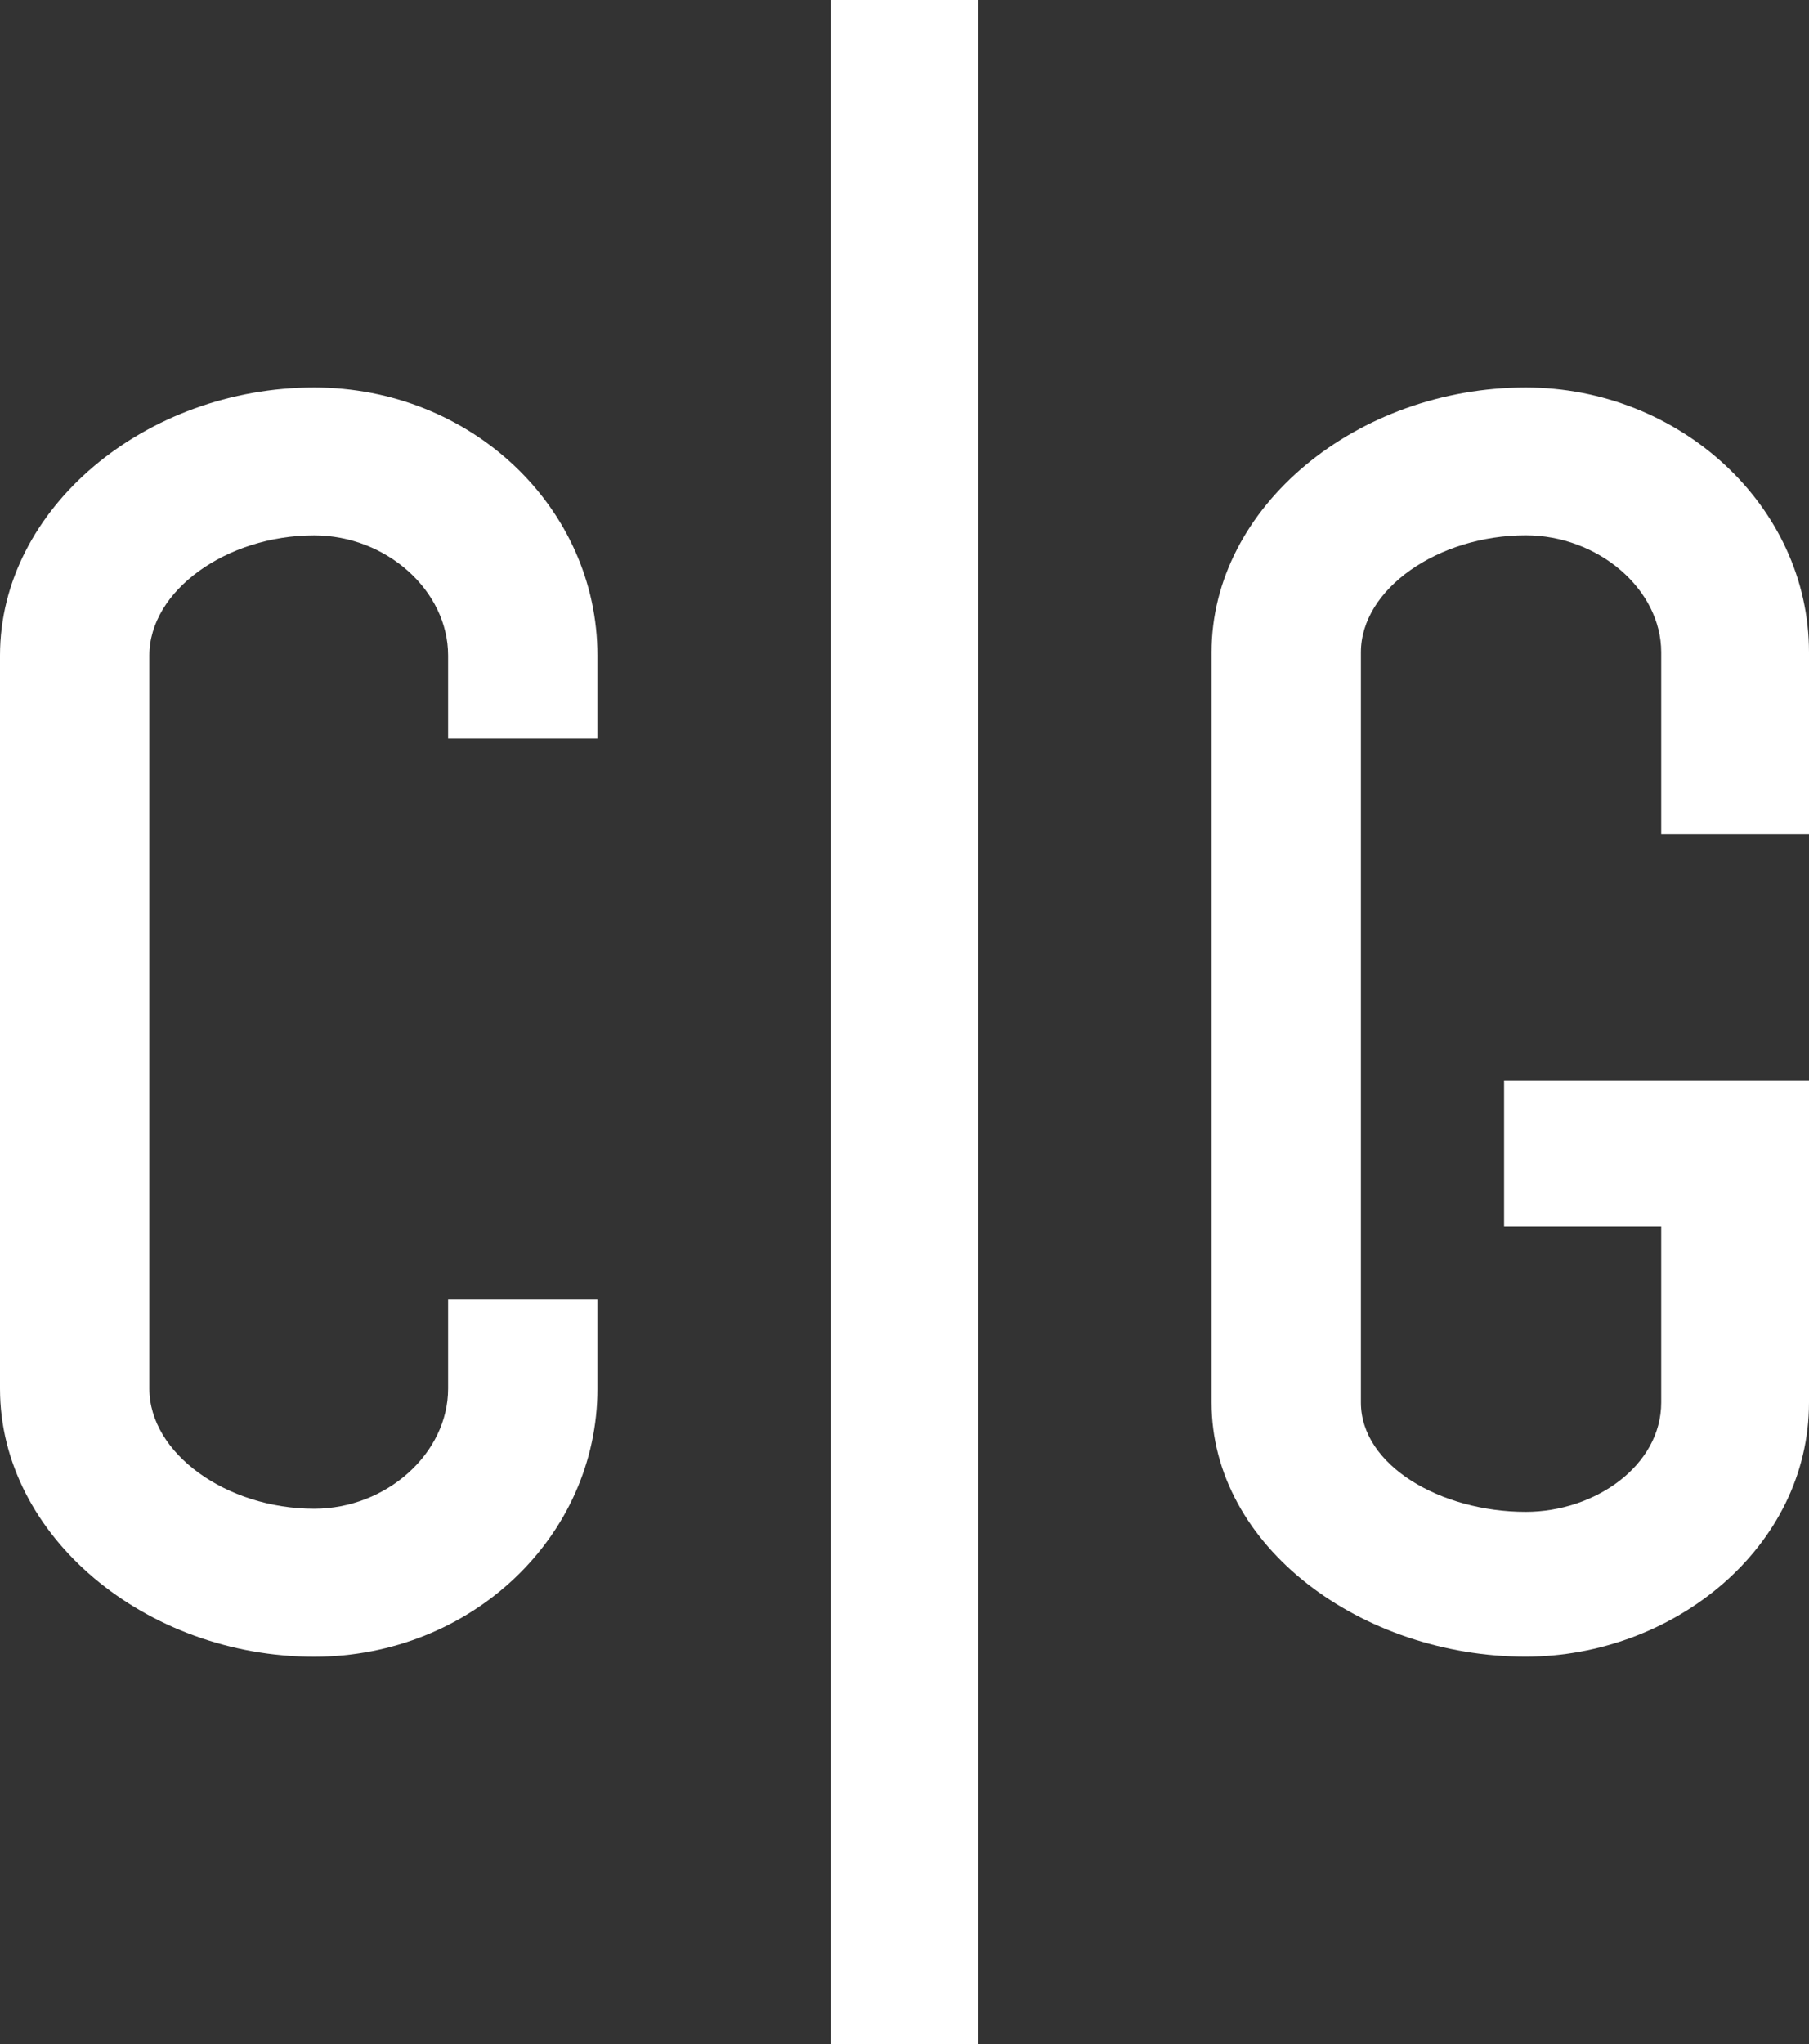
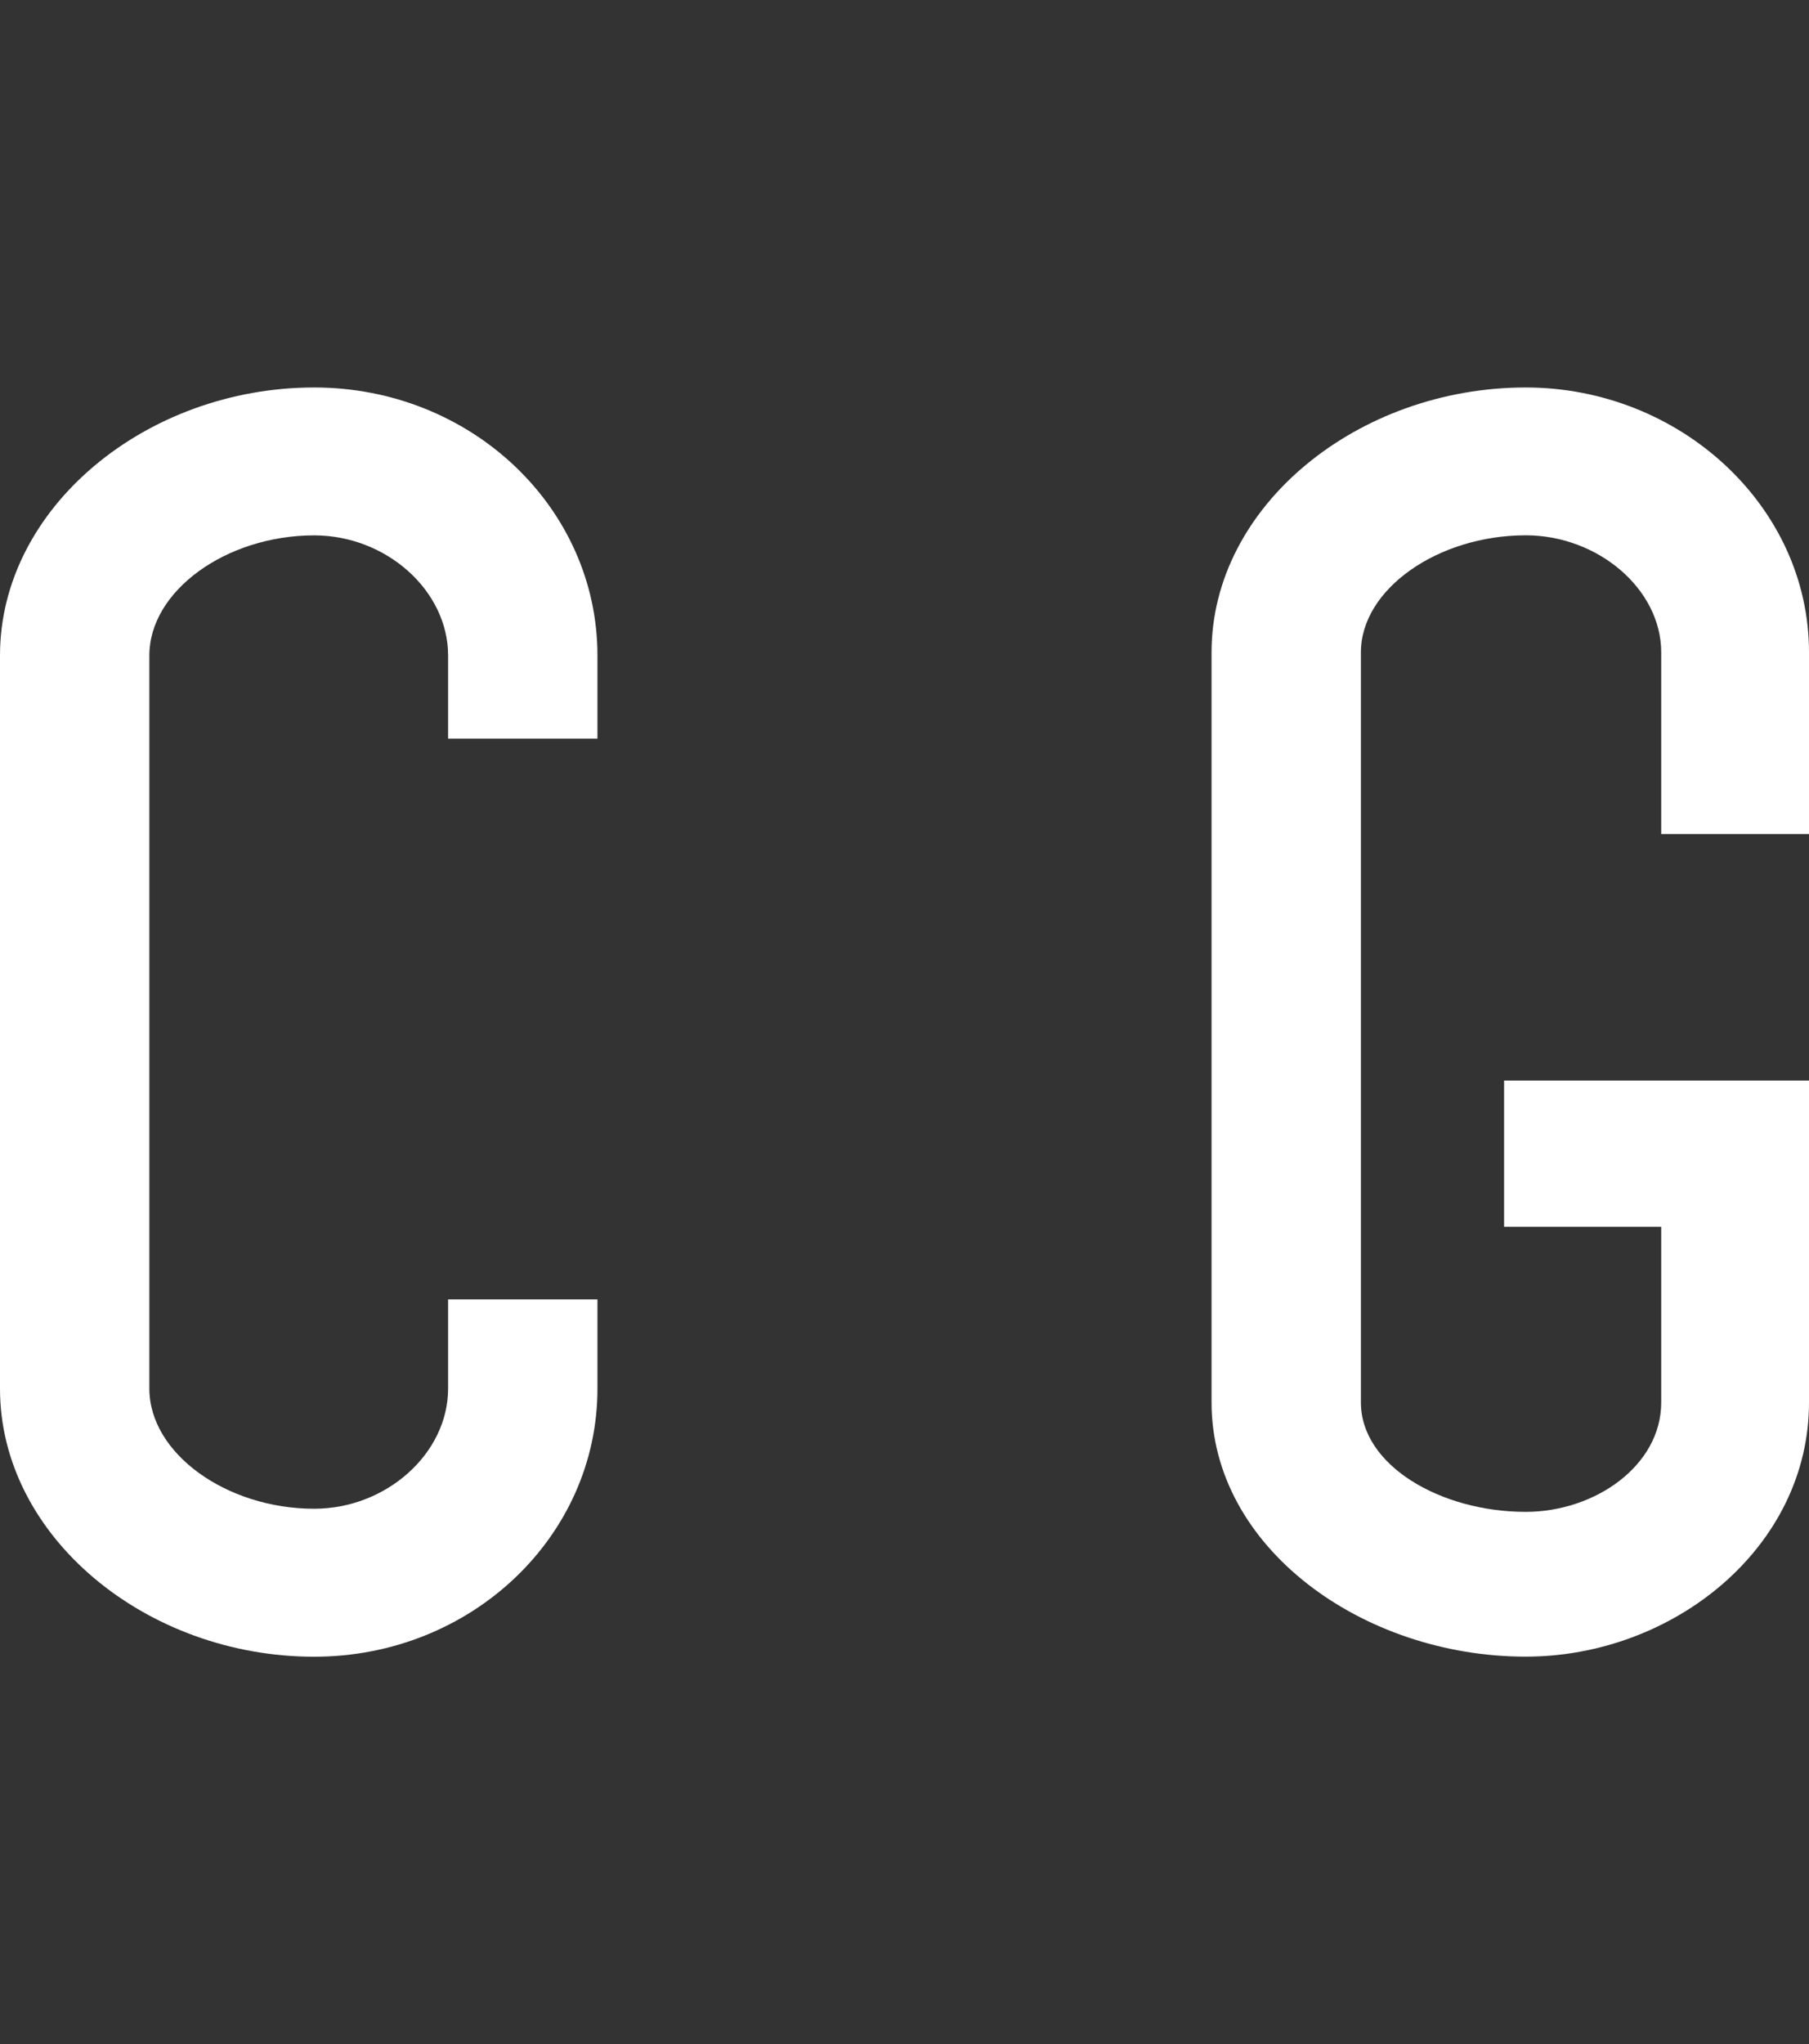
<svg xmlns="http://www.w3.org/2000/svg" id="Group_113" data-name="Group 113" width="84.726" height="95.712" viewBox="0 0 84.726 95.712">
  <rect x="0" y="0" width="84.726" height="95.712" fill="#333333" stroke="none" />
  <path id="Path_60" data-name="Path 60" d="M5.279,64.377V30.049c0-6.922,6.852-12.549,14.714-12.549,7.352,0,13.268,5.627,13.268,12.549v3.893H26.266V30.049c0-3.029-2.886-5.624-6.273-5.624-4.112,0-7.719,2.595-7.719,5.624V64.377c0,3.029,3.608,5.624,7.719,5.624,3.387,0,6.273-2.595,6.273-5.624V60.2h6.995v4.181c0,6.922-5.915,12.549-13.268,12.549-7.862,0-14.714-5.627-14.714-12.549" transform="translate(-5.279 0.643)" fill="#fff" />
  <path id="Path_61" data-name="Path 61" d="M60.013,65.026V29.9c0-6.852,6.853-12.4,14.714-12.4,7.21,0,13.268,5.552,13.268,12.4v8.511H81.073V29.9c0-2.956-2.959-5.478-6.346-5.478-4.111,0-7.719,2.522-7.719,5.478V65.026c0,2.956,3.751,5.121,7.719,5.121,3.245,0,6.346-2.166,6.346-5.121V56.8H73.714V49.951H87.995V65.026c0,6.779-6.346,11.9-13.268,11.9-7.647,0-14.714-5.121-14.714-11.9" transform="translate(-3.269 0.643)" fill="#fff" />
-   <rect id="Rectangle_23" data-name="Rectangle 23" width="6.922" height="95.712" transform="translate(38.902 0)" fill="#fff" />
</svg>